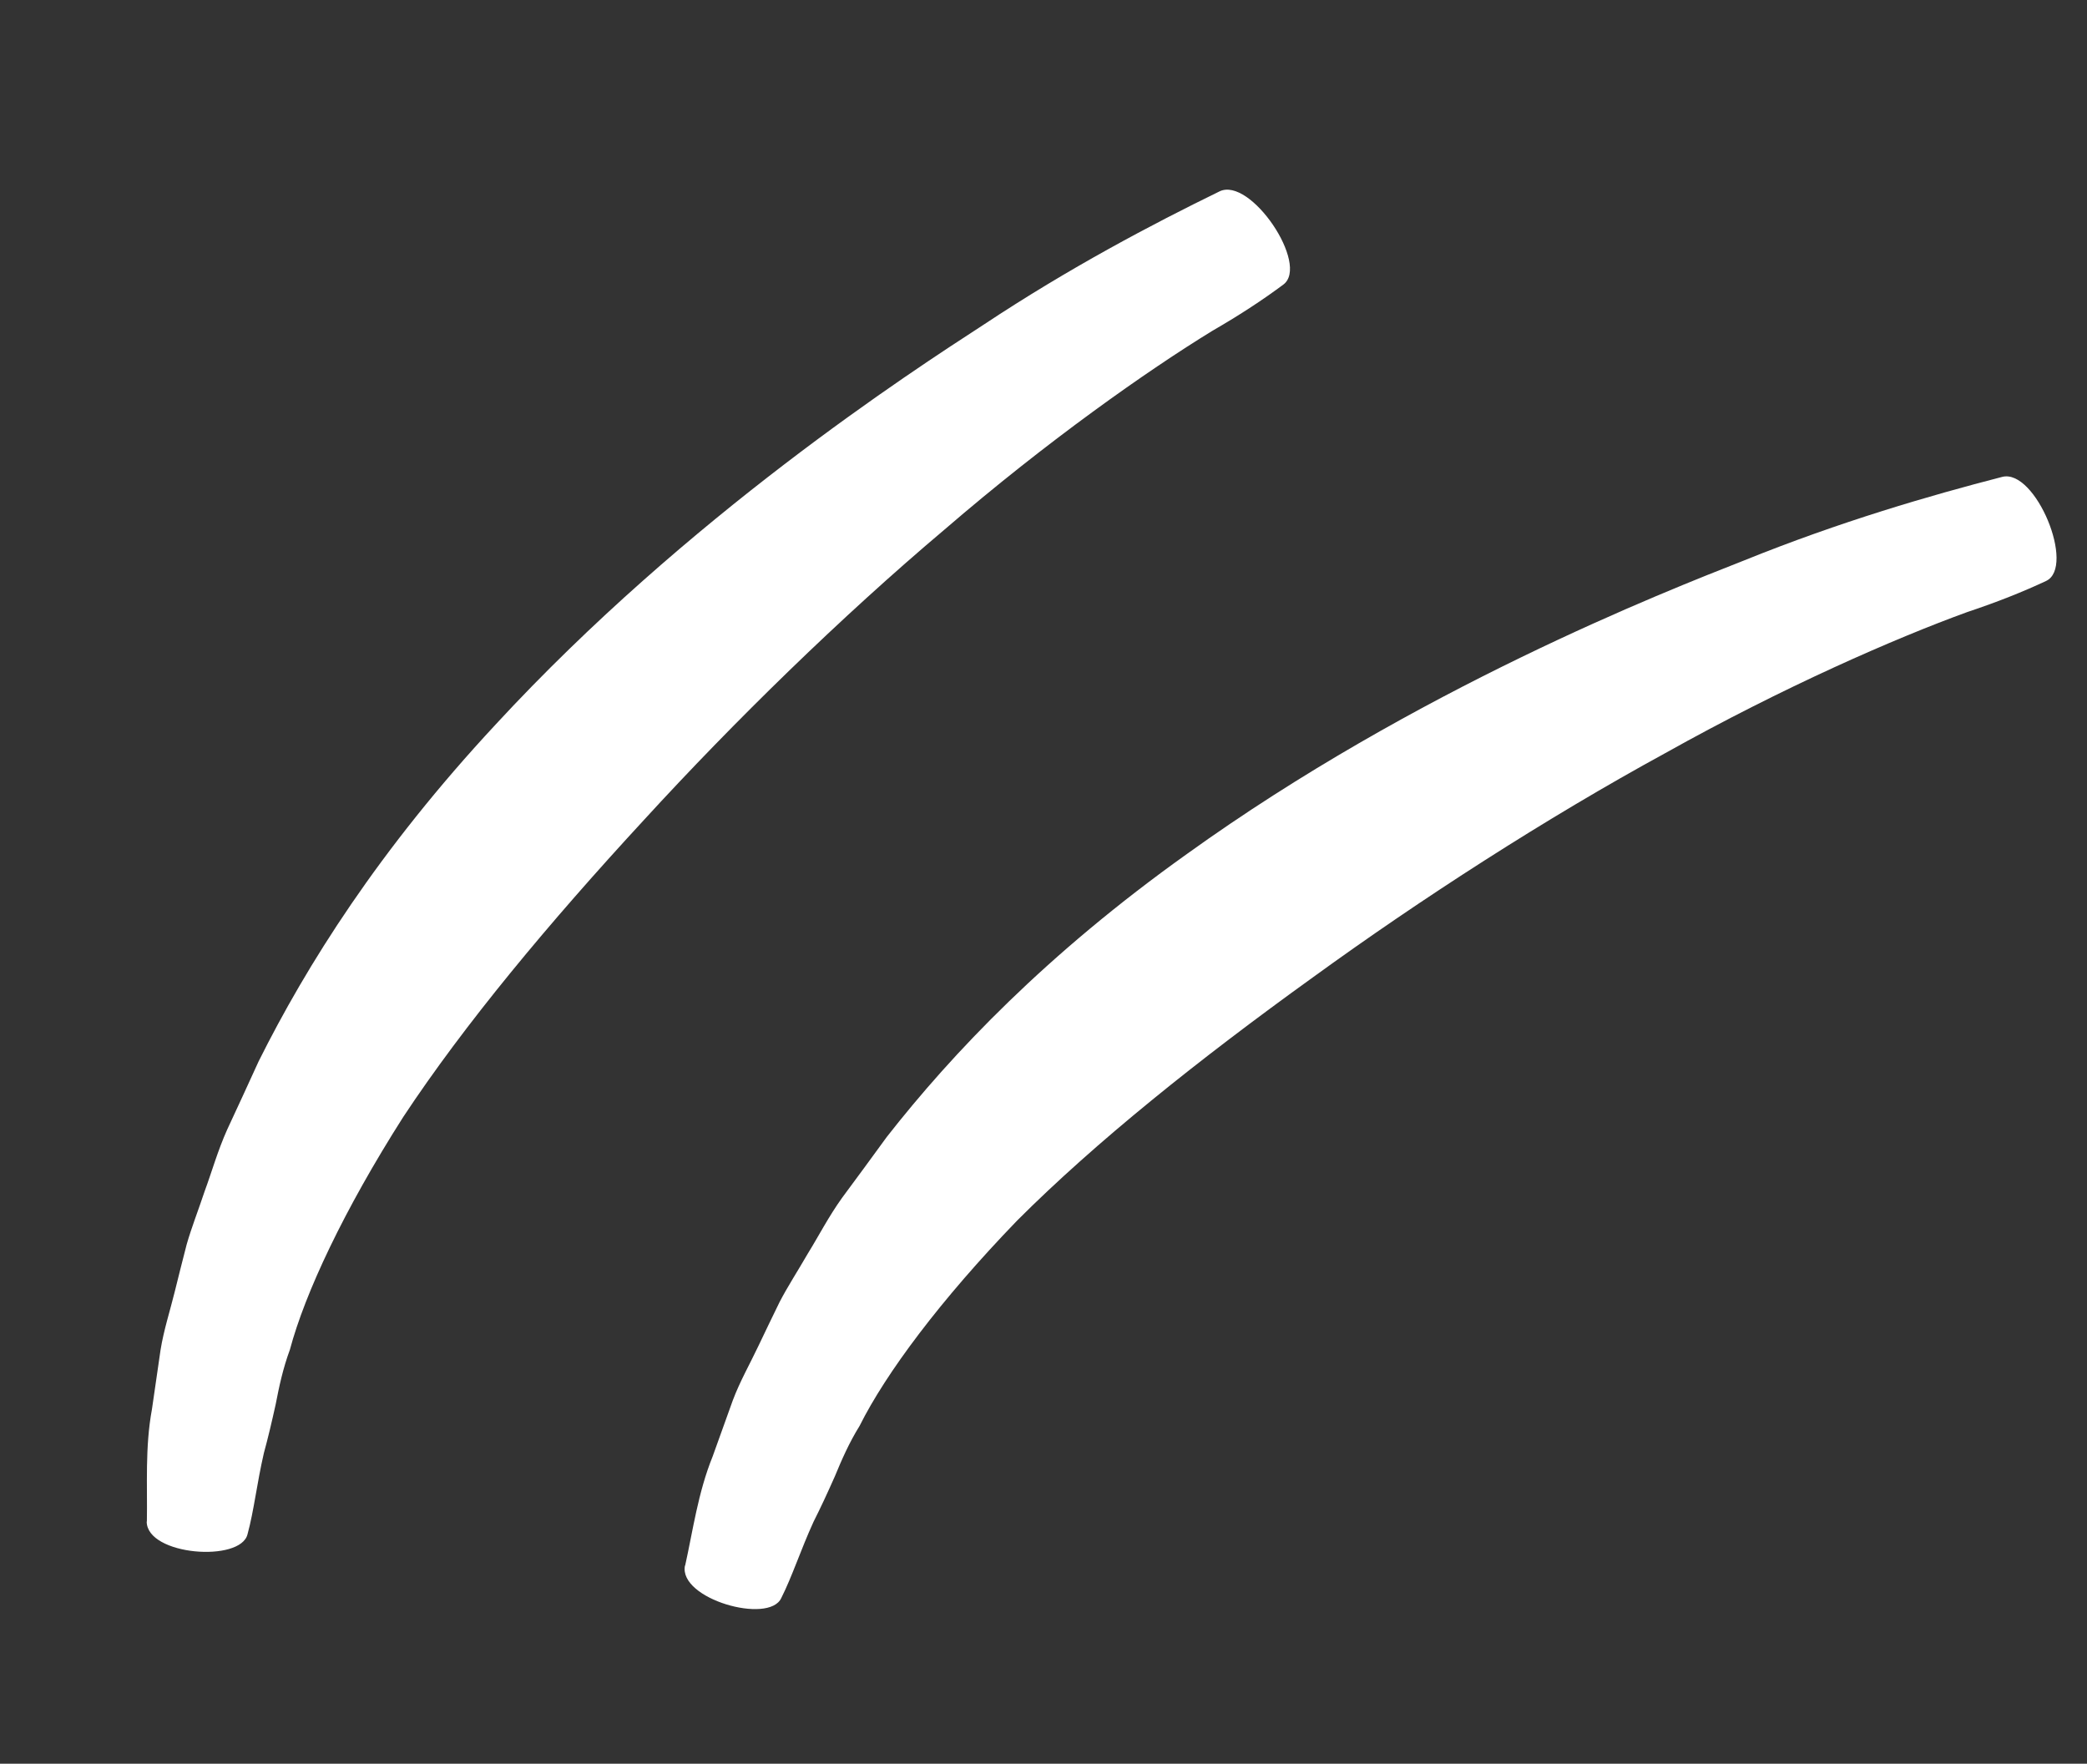
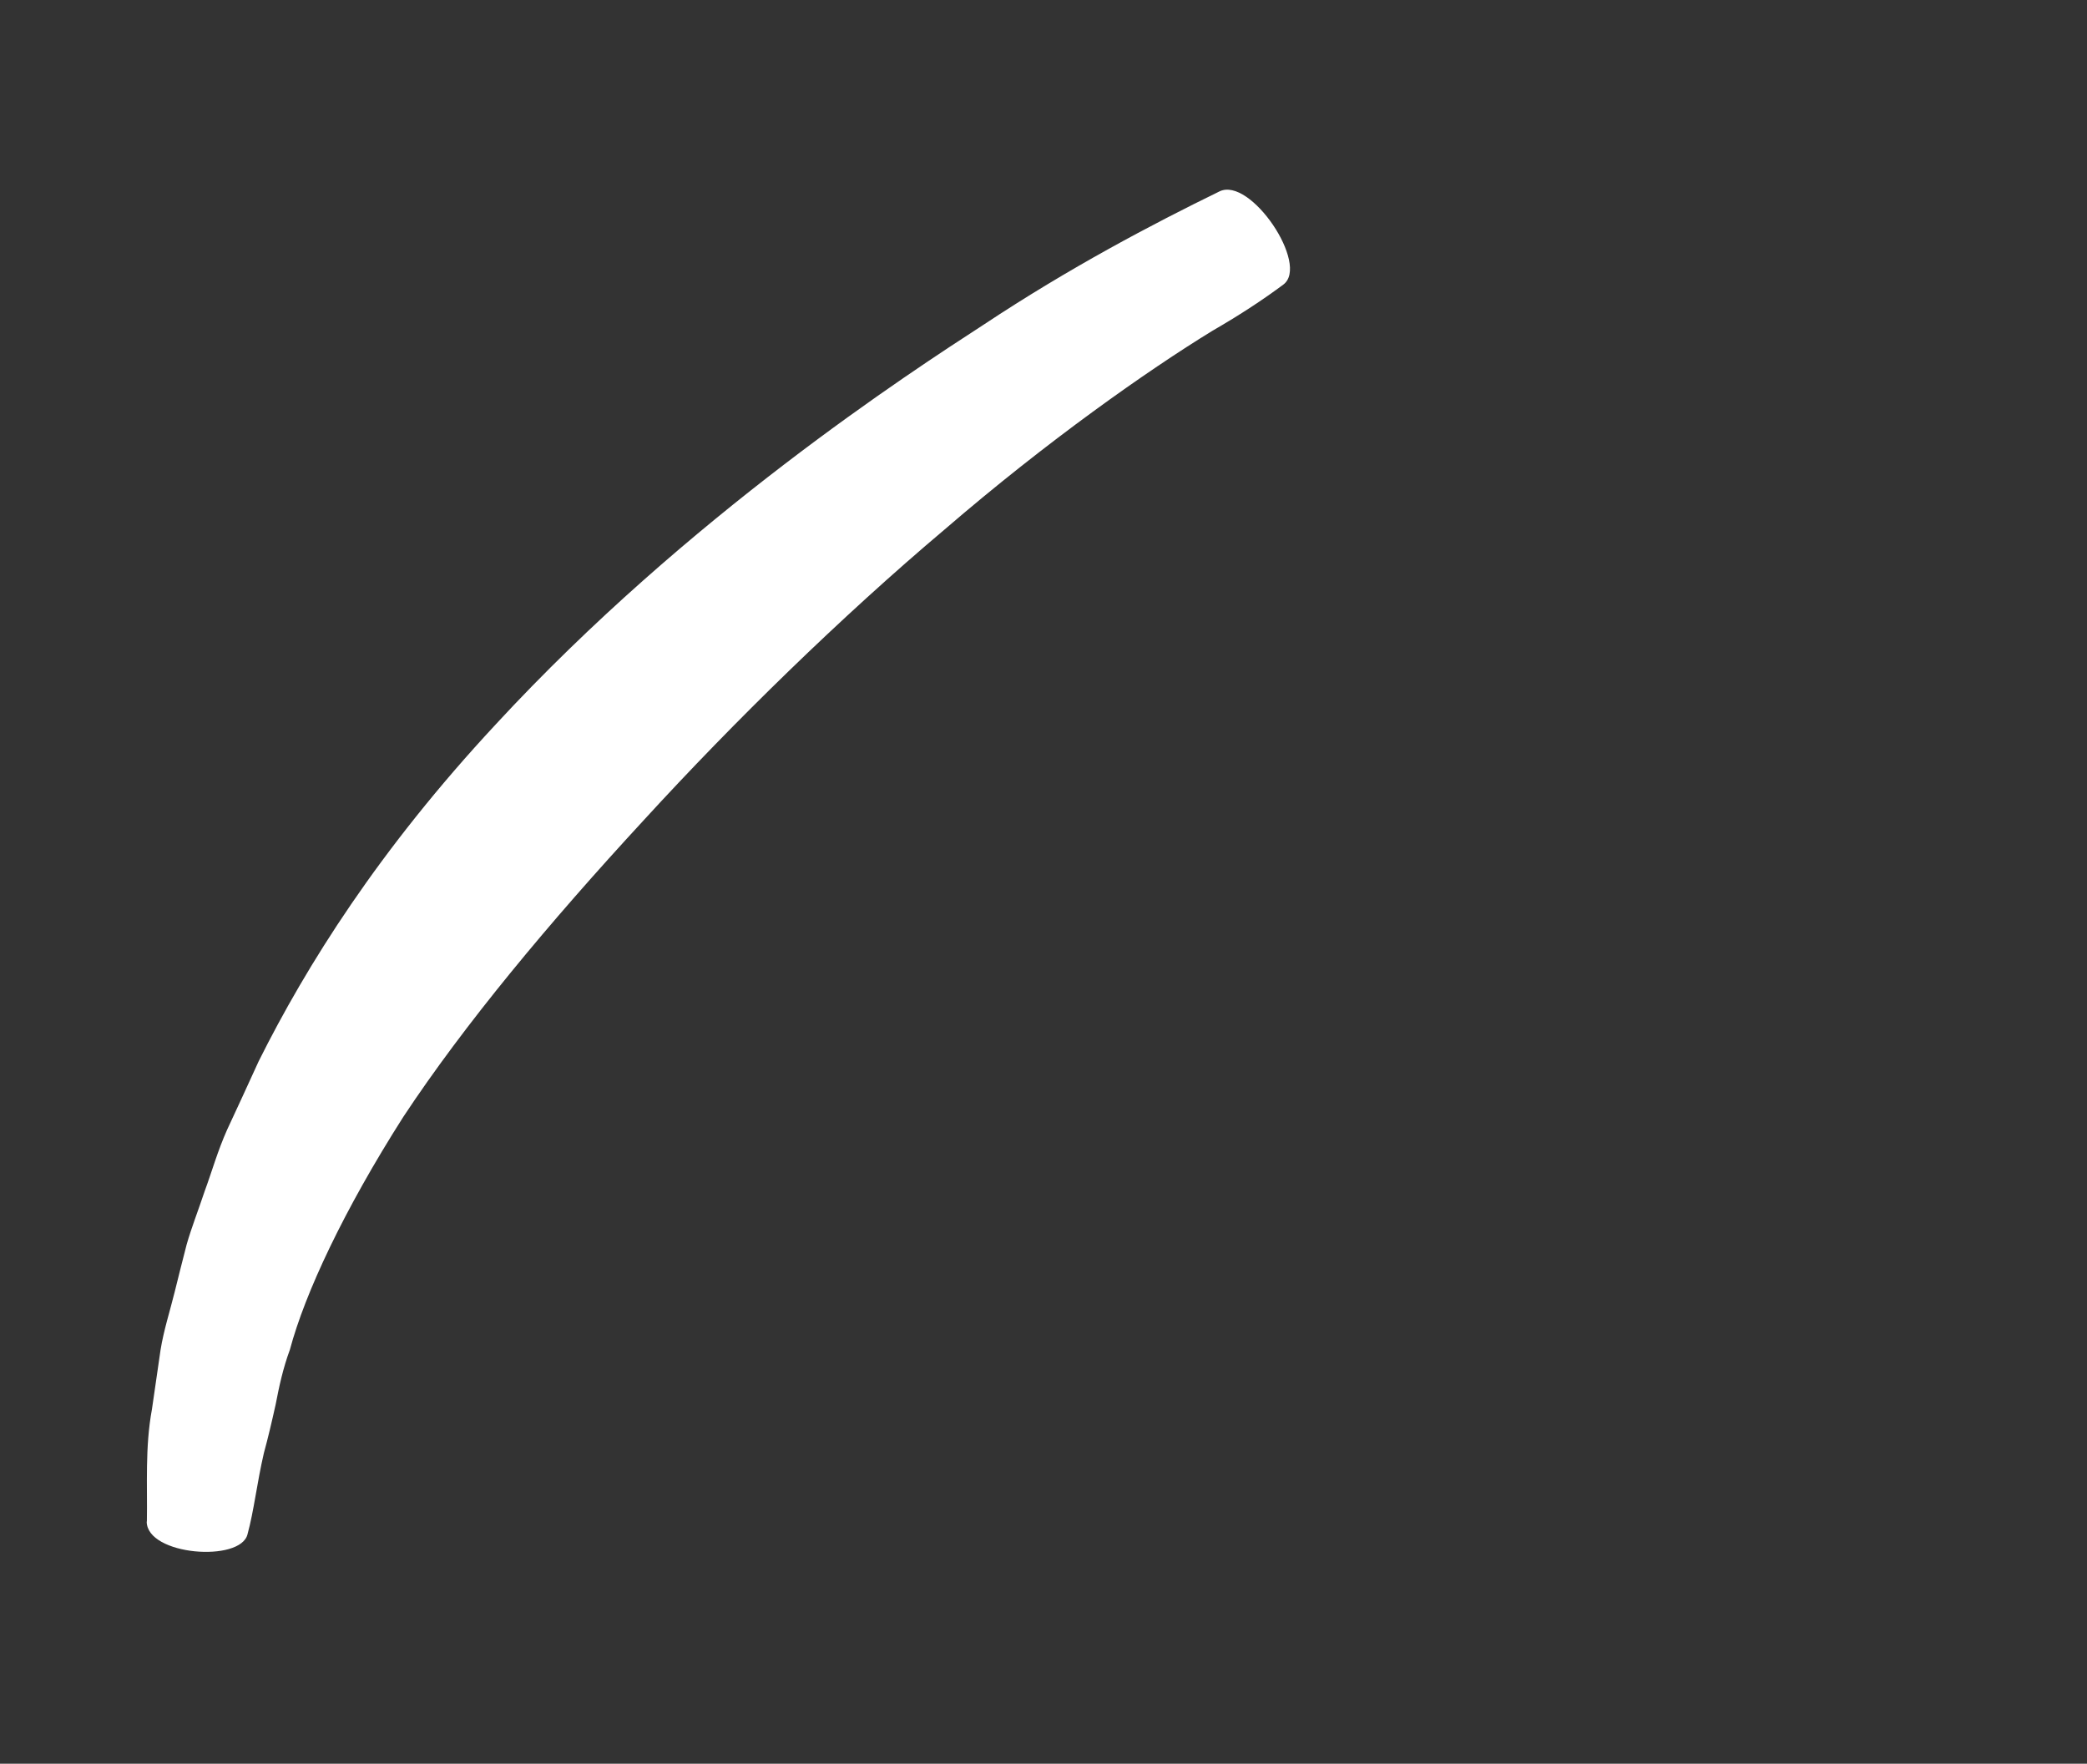
<svg xmlns="http://www.w3.org/2000/svg" width="71" height="60" viewBox="0 0 71 60" fill="none">
  <rect x="0" y="0" width="71" height="60" fill="#333333" stroke="none" />
-   <path d="M23.302 53.262C23.081 54.395 26.165 55.27 26.579 54.363C26.952 53.625 27.232 52.743 27.676 51.77C27.92 51.289 28.154 50.781 28.402 50.223C28.633 49.664 28.887 49.081 29.245 48.504C30.136 46.72 31.992 44.225 34.605 41.52C37.272 38.853 40.761 36.058 44.669 33.245C48.329 30.588 52.599 27.832 56.655 25.619C60.674 23.37 64.49 21.707 66.925 20.822C67.964 20.476 68.849 20.12 69.606 19.765C70.629 19.289 69.248 15.926 68.112 16.224C65.652 16.858 62.593 17.747 59.346 19.061C56.581 20.147 48.177 23.443 40.378 29.052C35.609 32.453 32.404 35.822 30.168 38.678C29.632 39.415 29.127 40.103 28.653 40.741C28.188 41.388 27.845 42.06 27.487 42.637C27.139 43.24 26.795 43.766 26.52 44.297C26.262 44.828 26.019 45.327 25.807 45.776C25.512 46.399 25.172 46.994 24.93 47.638C24.697 48.291 24.47 48.919 24.244 49.547C23.747 50.773 23.571 52.08 23.31 53.254L23.302 53.262Z" fill="white" />
  <path d="M4.991 51.765C5.001 52.919 8.197 53.16 8.422 52.188C8.64 51.39 8.737 50.471 8.978 49.428C9.121 48.908 9.248 48.364 9.38 47.768C9.494 47.174 9.627 46.551 9.862 45.915C10.377 43.988 11.697 41.172 13.717 38C15.796 34.853 18.656 31.416 21.921 27.879C24.976 24.543 28.609 20.989 32.14 18.009C35.628 15.002 39.034 12.609 41.243 11.255C42.192 10.708 42.988 10.182 43.658 9.682C44.565 9.012 42.54 5.993 41.486 6.512C39.203 7.626 36.383 9.109 33.464 11.045C30.973 12.662 23.398 17.573 16.879 24.628C12.886 28.915 10.42 32.857 8.8 36.103C8.422 36.932 8.065 37.707 7.729 38.427C7.403 39.154 7.201 39.881 6.965 40.517C6.745 41.178 6.514 41.762 6.35 42.337C6.204 42.91 6.065 43.447 5.948 43.929C5.783 44.599 5.57 45.25 5.461 45.929C5.363 46.615 5.267 47.276 5.17 47.936C4.929 49.238 5.018 50.553 4.997 51.755L4.991 51.765Z" fill="white" />
</svg>